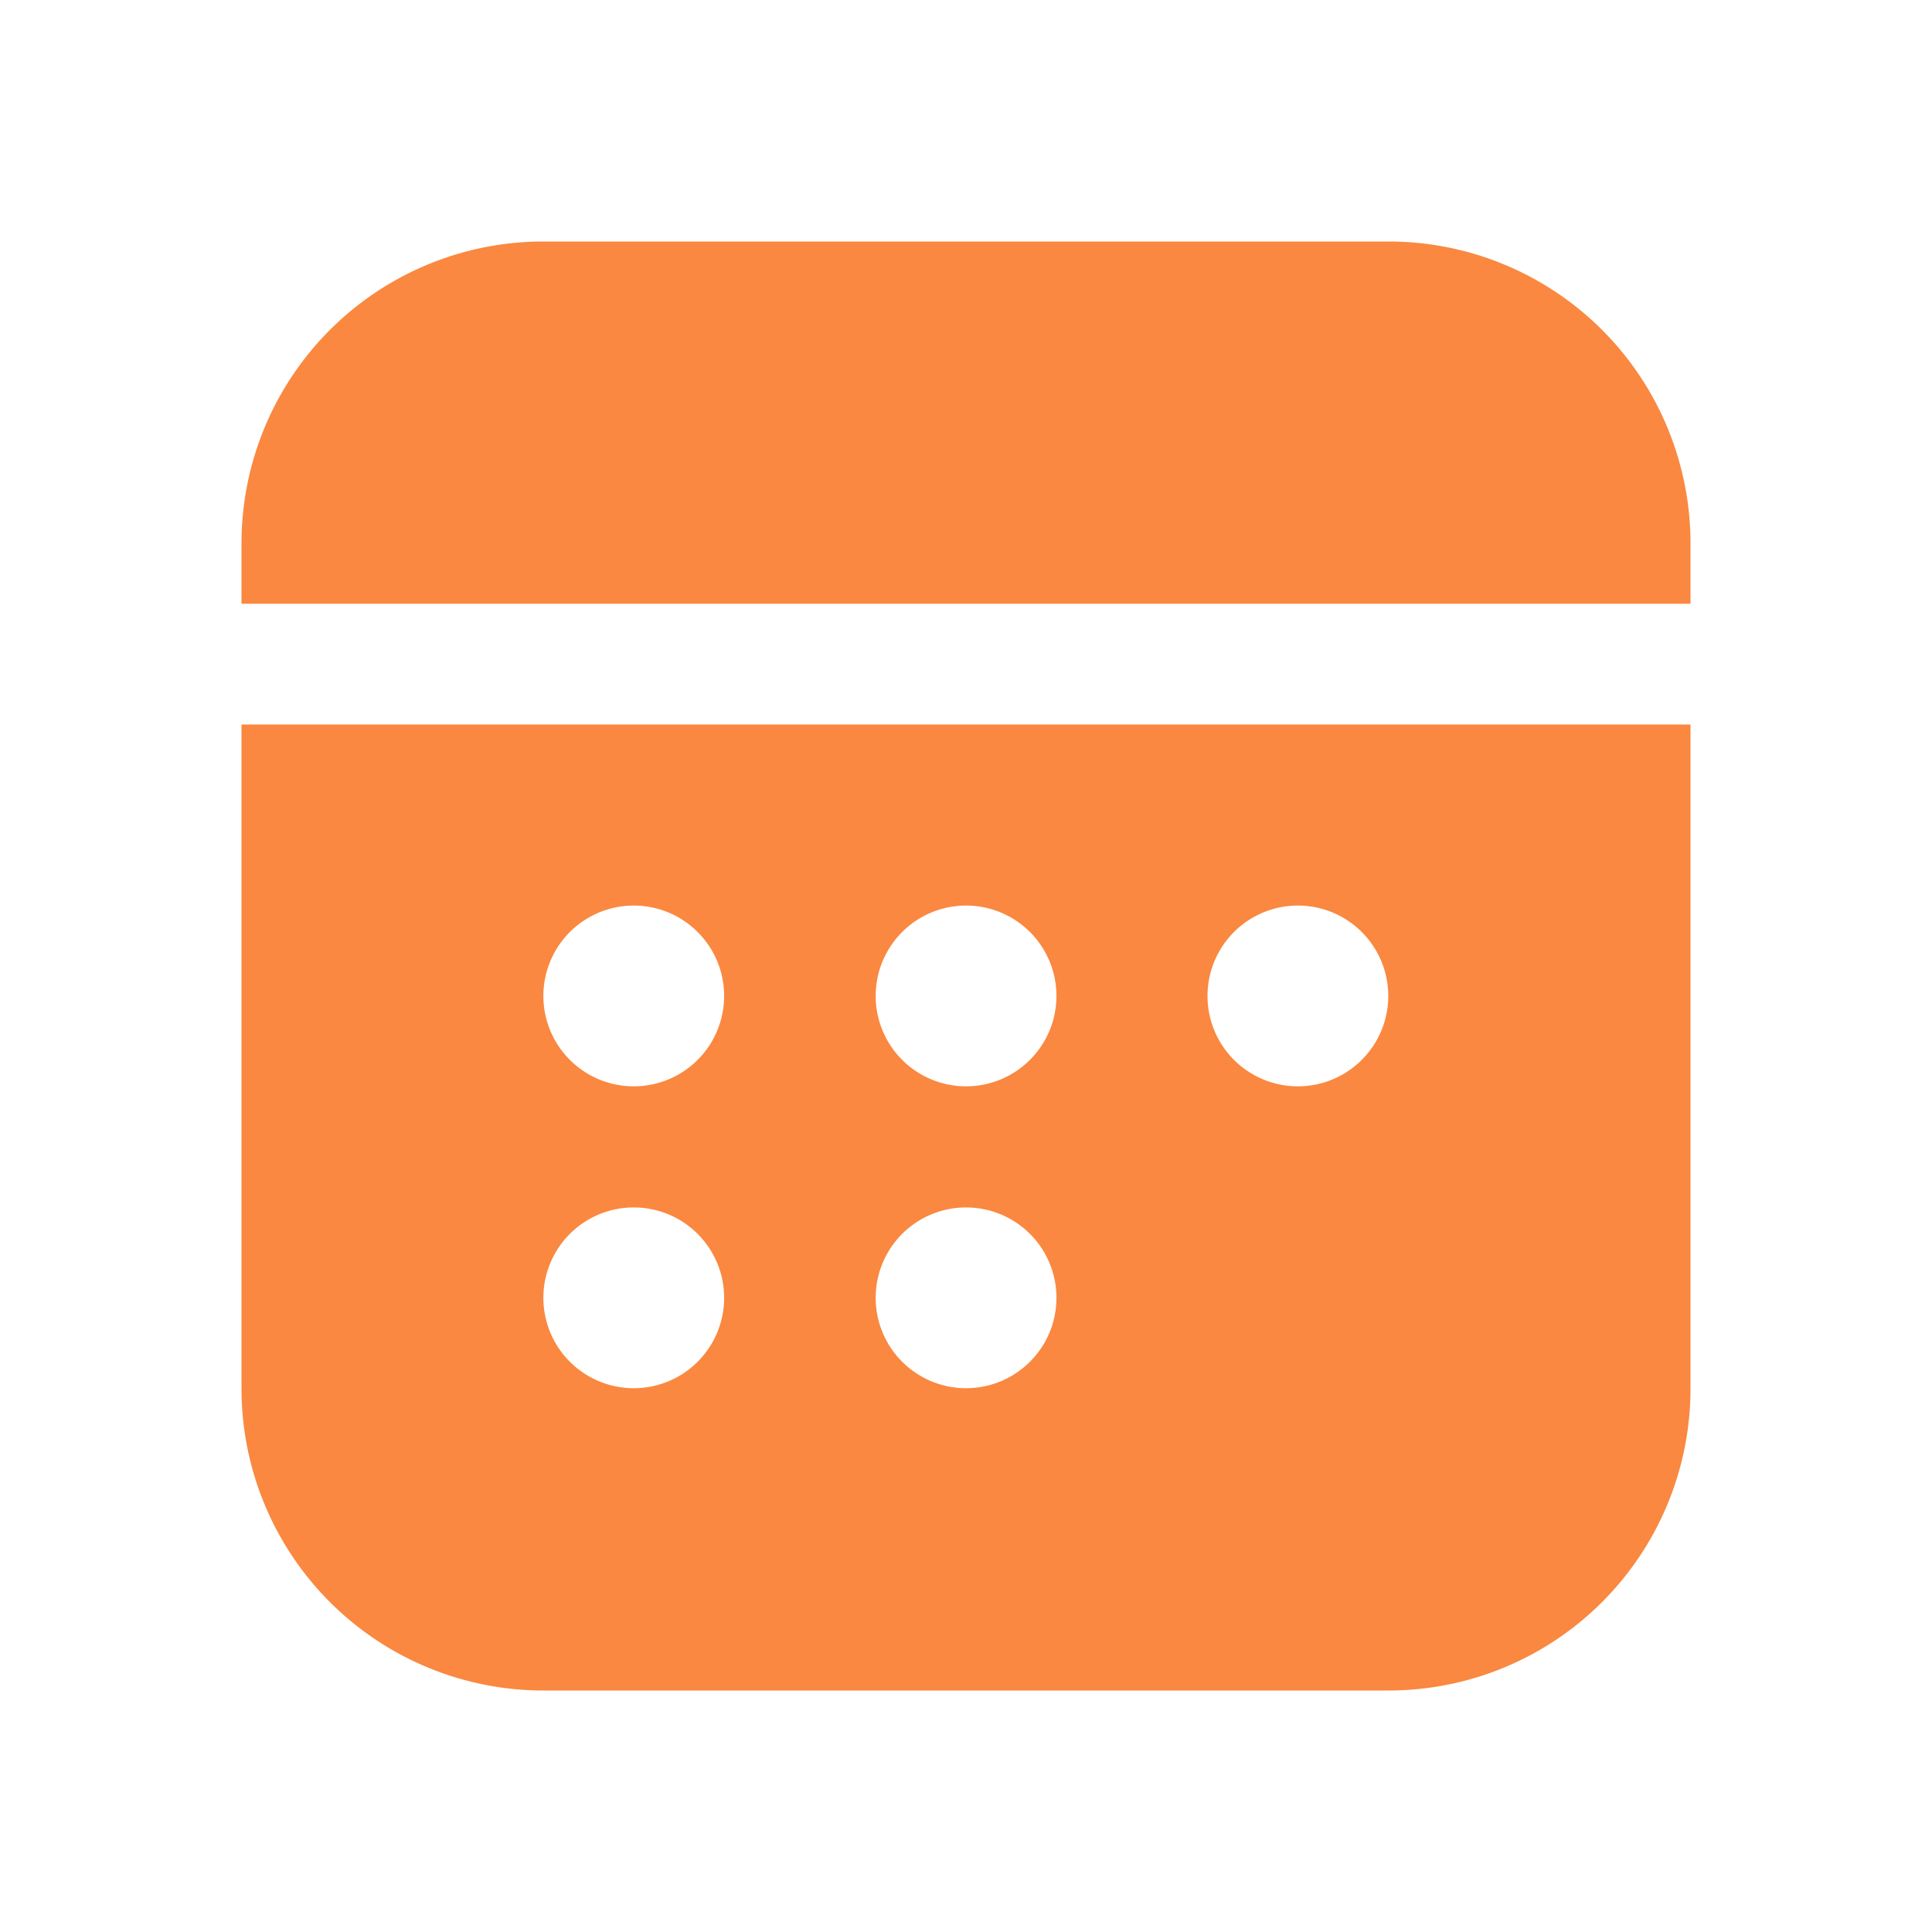
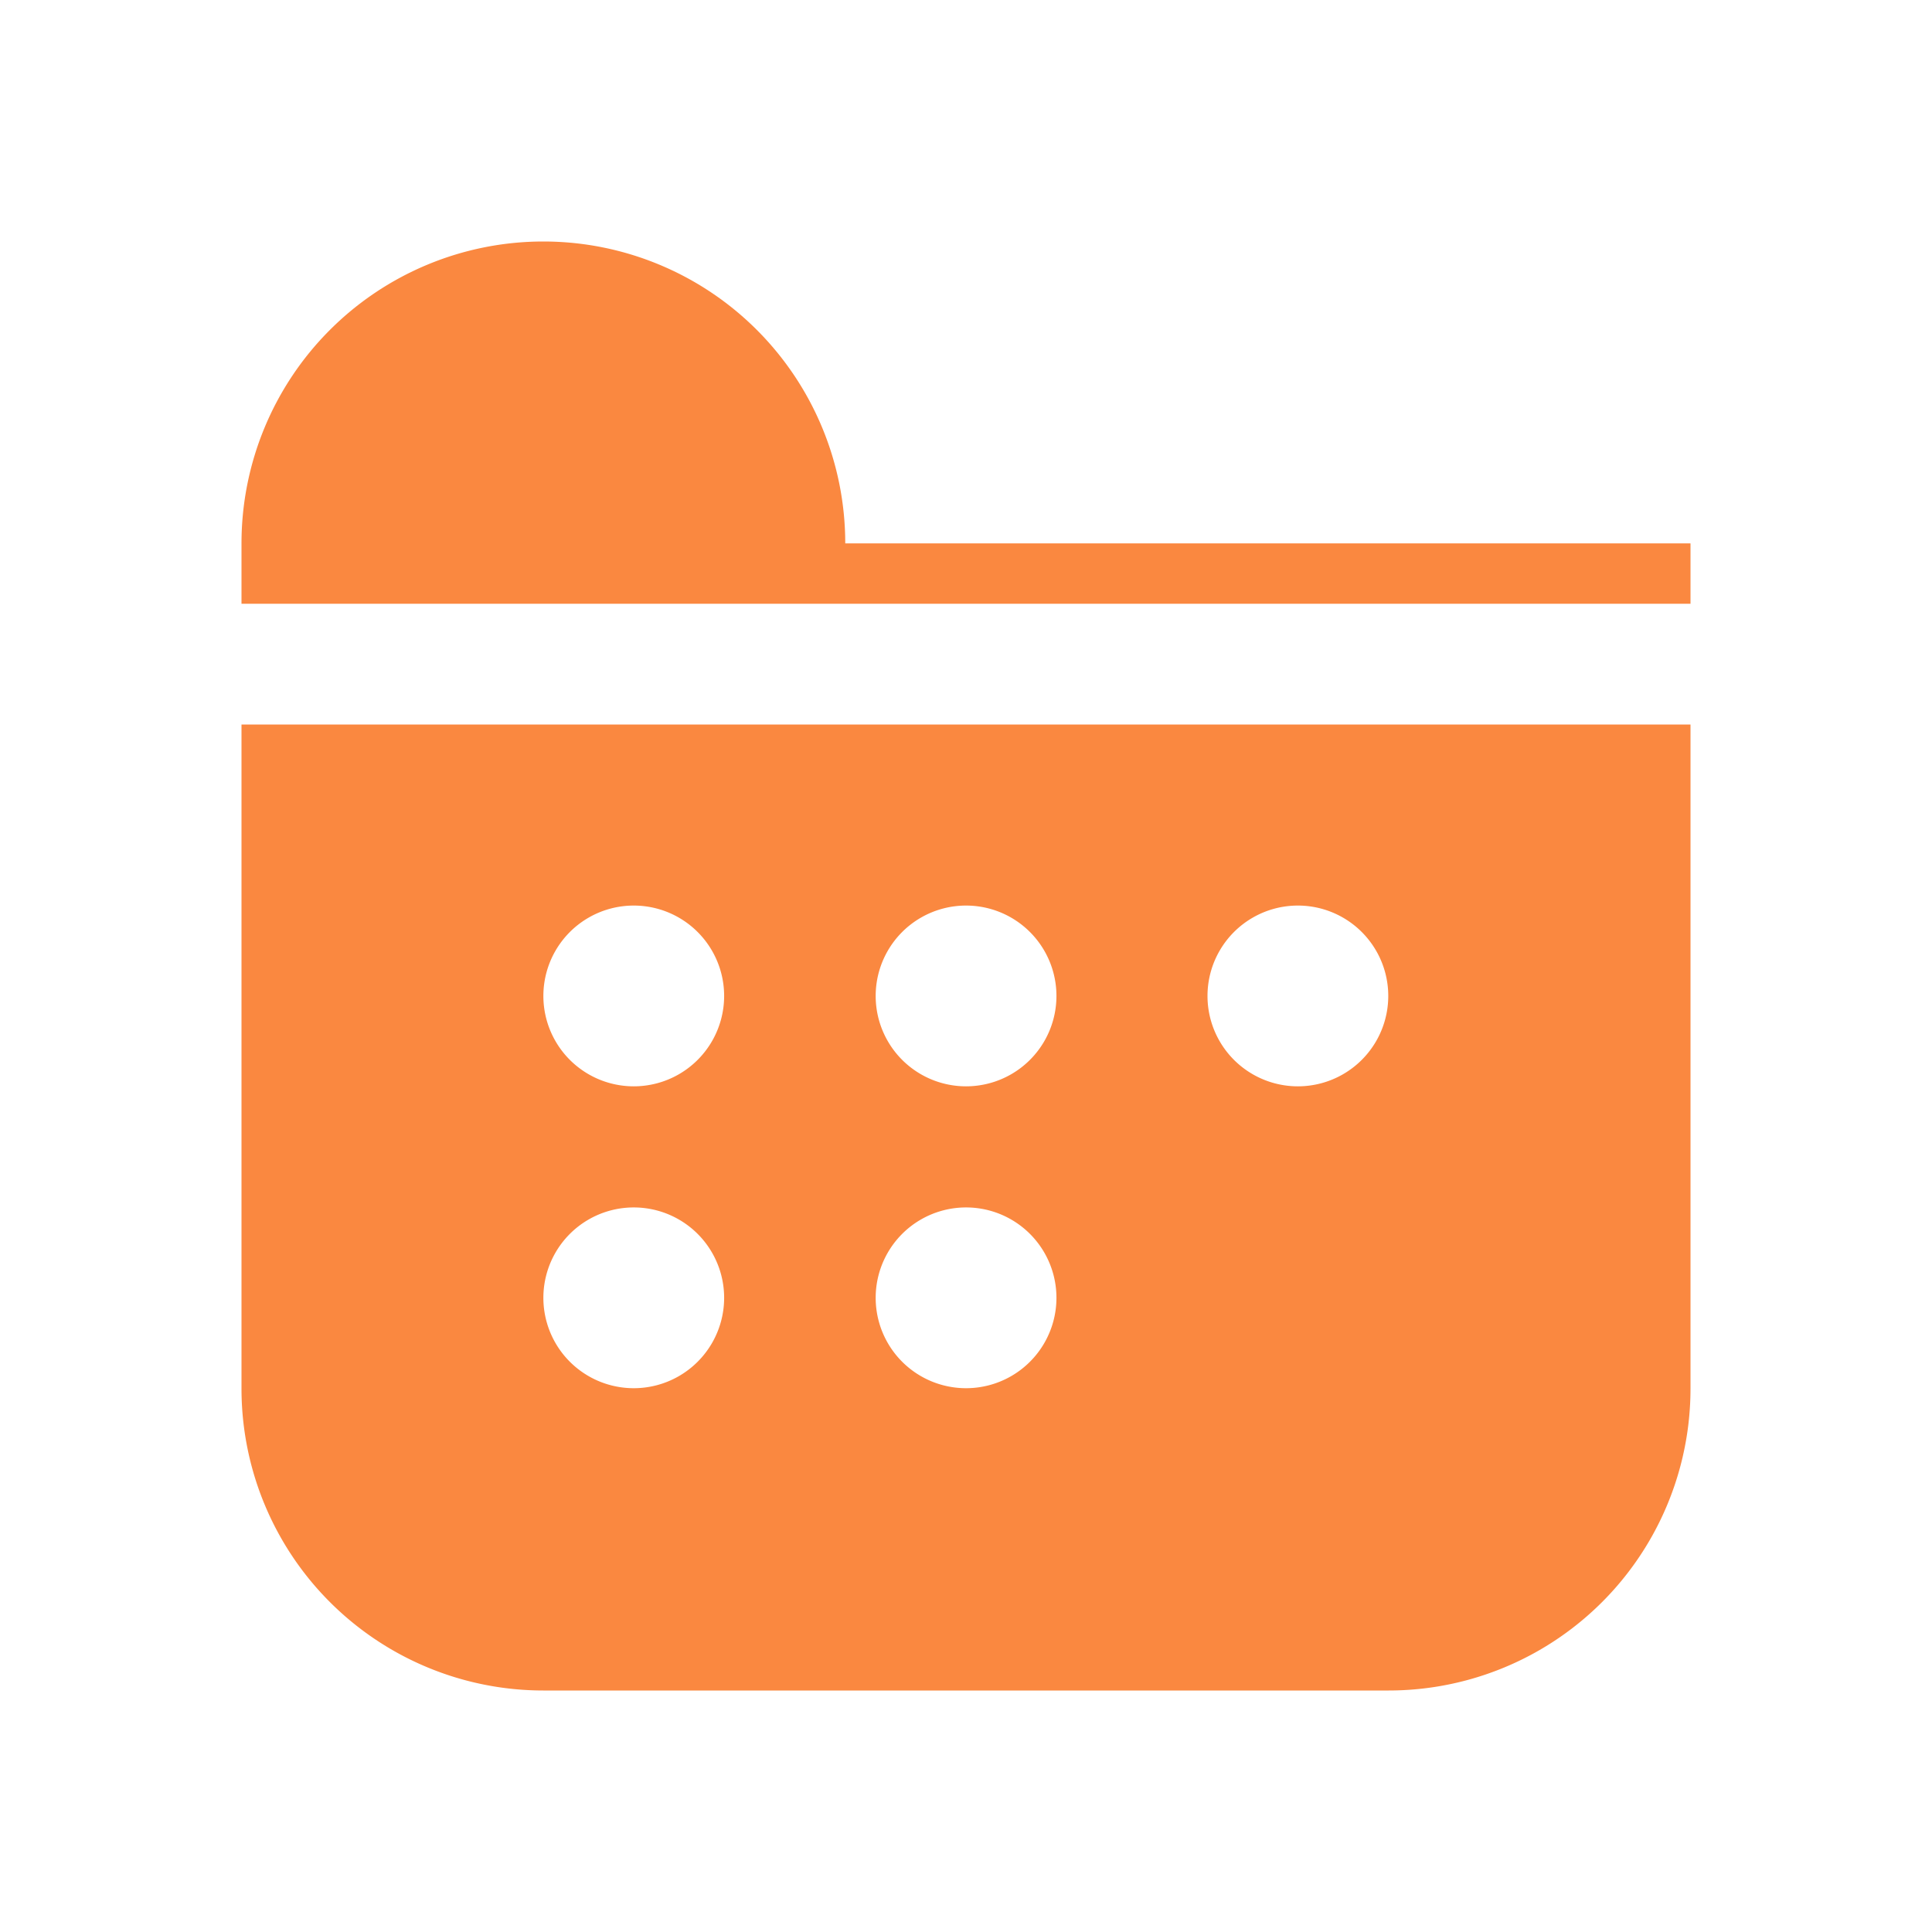
<svg xmlns="http://www.w3.org/2000/svg" width="16" height="16" viewBox="0 0 16 16">
  <title>Calendar-16-filled SVG Icon</title>
-   <path fill="#fa8840" d="M14 11.5V6H2v5.5A2.5 2.5 0 0 0 4.5 14h7a2.5 2.5 0 0 0 2.5-2.5M5.997 8.248a.748.748 0 1 1-1.497 0a.748.748 0 0 1 1.497 0m0 2.5a.748.748 0 1 1-1.497 0a.748.748 0 0 1 1.497 0m2.752-2.5a.748.748 0 1 1-1.497 0a.748.748 0 0 1 1.497 0m0 2.5a.748.748 0 1 1-1.497 0a.748.748 0 0 1 1.497 0m2.748-2.5a.748.748 0 1 1-1.497 0a.748.748 0 0 1 1.497 0M14 4.5A2.5 2.5 0 0 0 11.5 2h-7A2.5 2.5 0 0 0 2 4.5V5h12z" />
+   <path fill="#fa8840" d="M14 11.5V6H2v5.5A2.5 2.5 0 0 0 4.5 14h7a2.5 2.5 0 0 0 2.5-2.5M5.997 8.248a.748.748 0 1 1-1.497 0a.748.748 0 0 1 1.497 0m0 2.5a.748.748 0 1 1-1.497 0a.748.748 0 0 1 1.497 0m2.752-2.5a.748.748 0 1 1-1.497 0a.748.748 0 0 1 1.497 0m0 2.5a.748.748 0 1 1-1.497 0a.748.748 0 0 1 1.497 0m2.748-2.5a.748.748 0 1 1-1.497 0a.748.748 0 0 1 1.497 0M14 4.5h-7A2.5 2.5 0 0 0 2 4.5V5h12z" />
</svg>